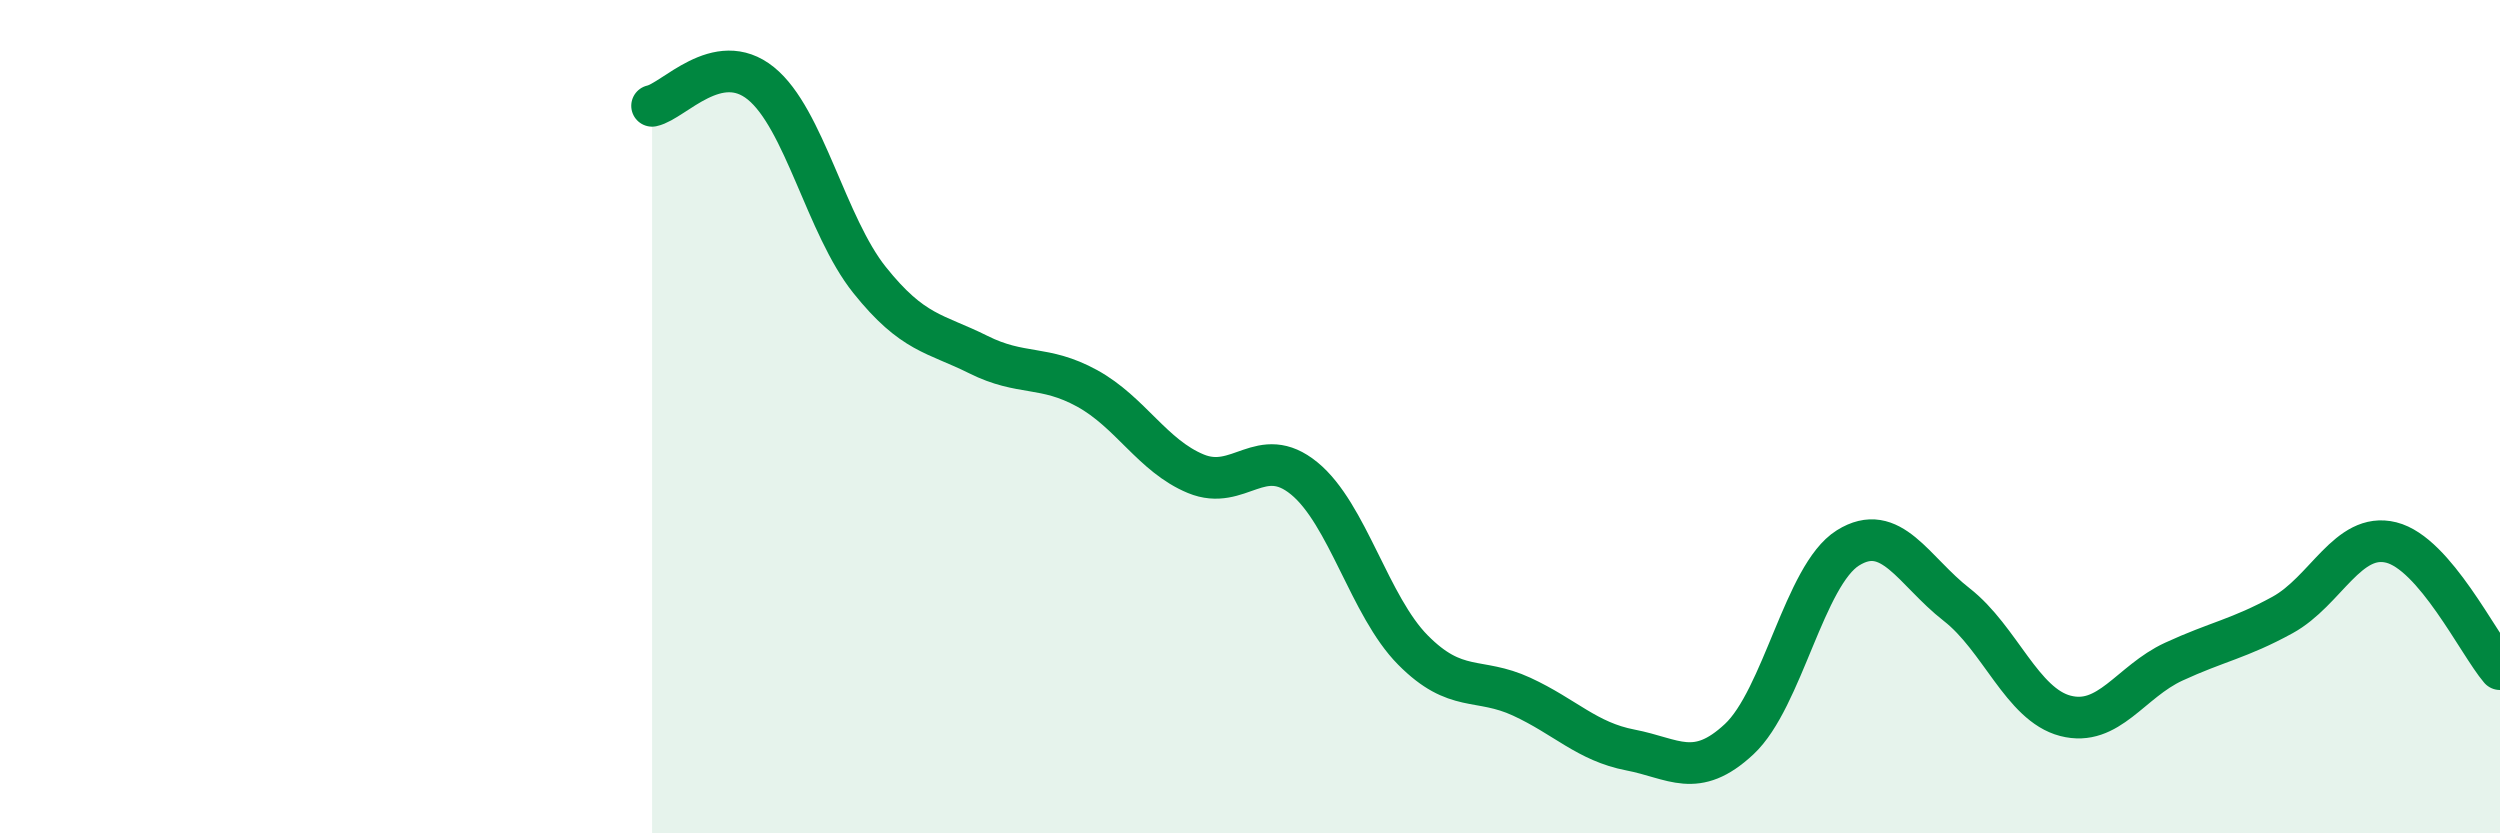
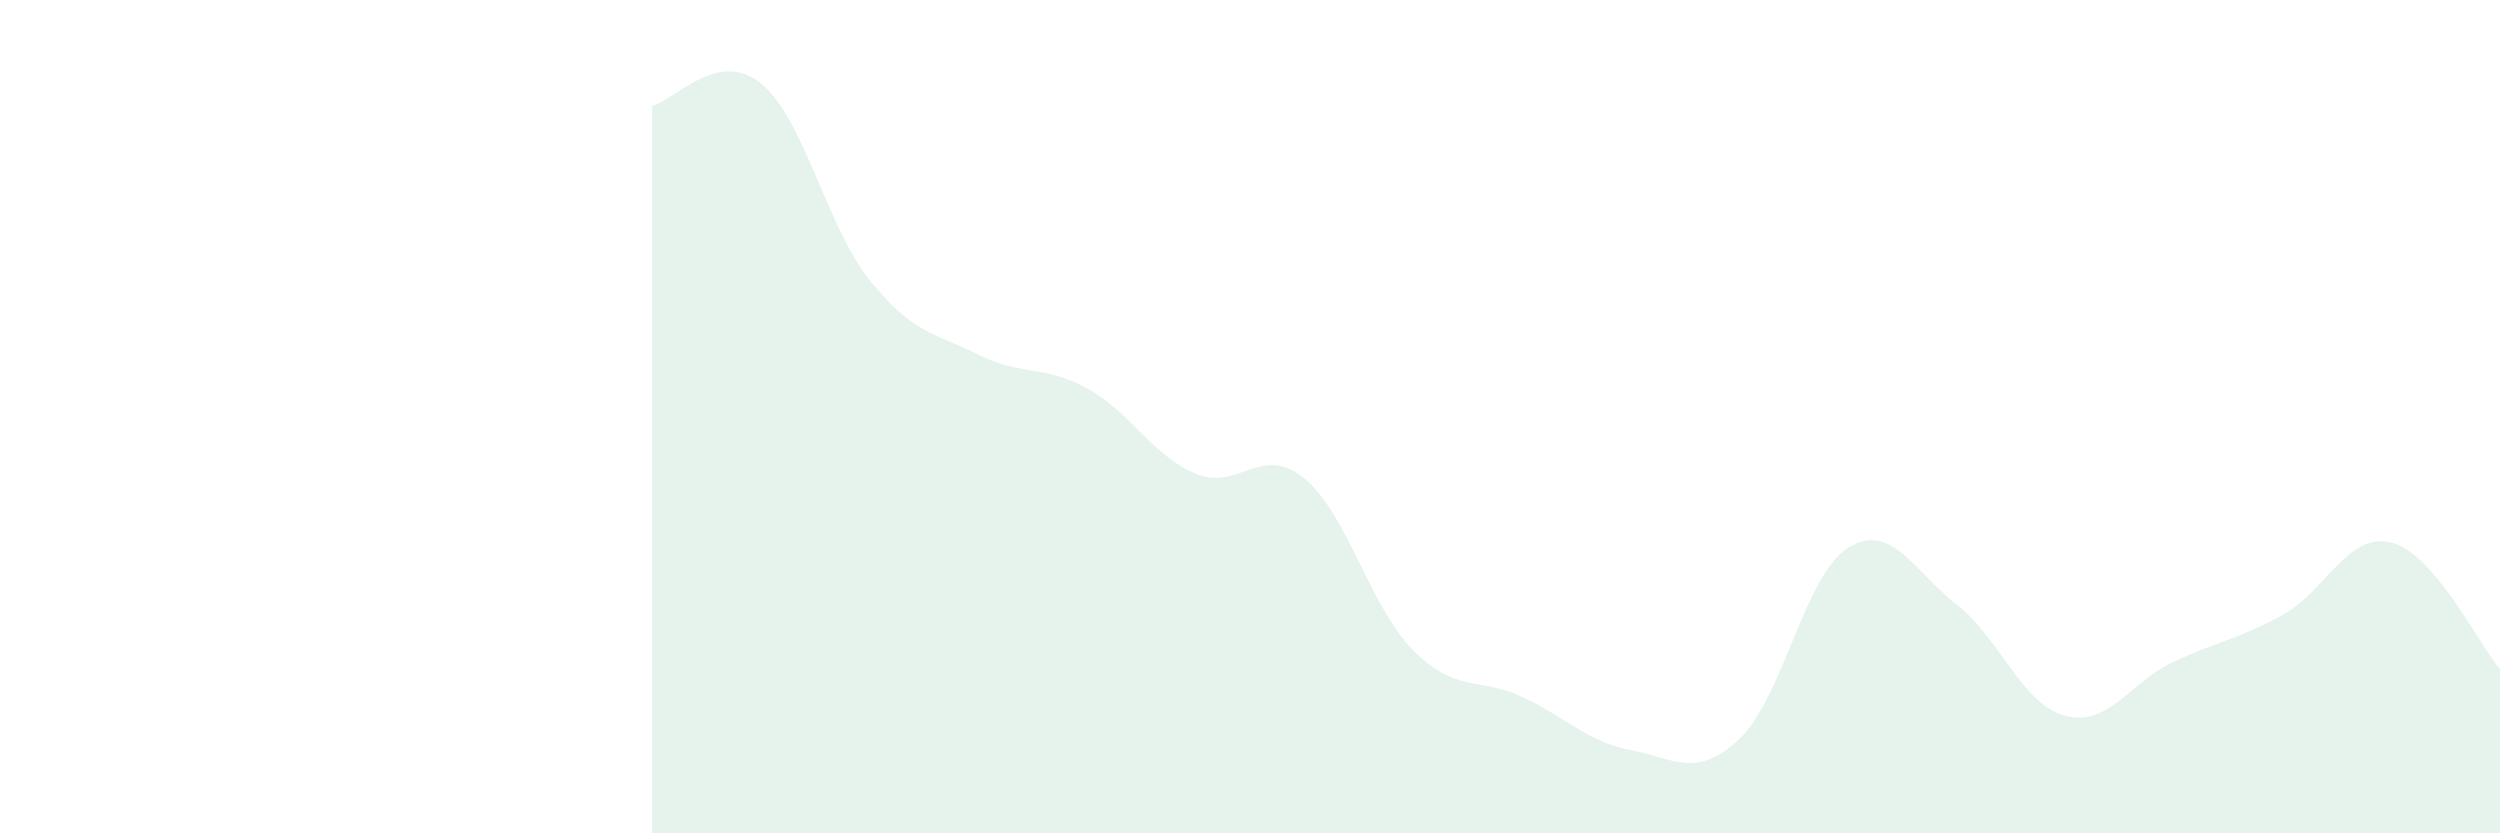
<svg xmlns="http://www.w3.org/2000/svg" width="60" height="20" viewBox="0 0 60 20">
  <path d="M 15.65,2.54 C 16.17,2.43 17.22,1.16 18.26,2 C 19.3,2.84 19.83,5.42 20.87,6.72 C 21.91,8.02 22.44,7.99 23.48,8.51 C 24.52,9.03 25.05,8.75 26.09,9.32 C 27.13,9.89 27.66,10.94 28.7,11.37 C 29.74,11.8 30.26,10.63 31.3,11.48 C 32.34,12.33 32.87,14.55 33.91,15.6 C 34.95,16.65 35.48,16.24 36.52,16.72 C 37.56,17.2 38.09,17.8 39.13,18 C 40.17,18.2 40.7,18.71 41.74,17.74 C 42.78,16.77 43.31,13.8 44.35,13.15 C 45.39,12.5 45.92,13.7 46.96,14.51 C 48,15.32 48.53,16.91 49.57,17.18 C 50.61,17.45 51.13,16.36 52.17,15.88 C 53.21,15.4 53.74,15.33 54.78,14.76 C 55.82,14.19 56.35,12.76 57.39,13.02 C 58.43,13.28 59.48,15.45 60,16.06L60 20L15.65 20Z" fill="#008740" opacity="0.1" stroke-linecap="round" stroke-linejoin="round" />
-   <path d="M 15.65,2.54 C 16.17,2.43 17.22,1.16 18.26,2 C 19.3,2.84 19.83,5.42 20.87,6.72 C 21.91,8.02 22.44,7.99 23.48,8.51 C 24.52,9.03 25.05,8.75 26.09,9.32 C 27.13,9.89 27.66,10.94 28.7,11.37 C 29.74,11.8 30.26,10.63 31.3,11.48 C 32.34,12.33 32.87,14.55 33.91,15.6 C 34.95,16.65 35.48,16.24 36.52,16.72 C 37.56,17.2 38.09,17.8 39.13,18 C 40.17,18.2 40.7,18.71 41.74,17.74 C 42.78,16.77 43.31,13.8 44.35,13.15 C 45.39,12.5 45.92,13.7 46.96,14.51 C 48,15.32 48.53,16.91 49.57,17.18 C 50.61,17.45 51.13,16.36 52.17,15.88 C 53.21,15.4 53.74,15.33 54.78,14.76 C 55.82,14.19 56.35,12.76 57.39,13.02 C 58.43,13.28 59.48,15.45 60,16.06" stroke="#008740" stroke-width="1" fill="none" stroke-linecap="round" stroke-linejoin="round" />
</svg>